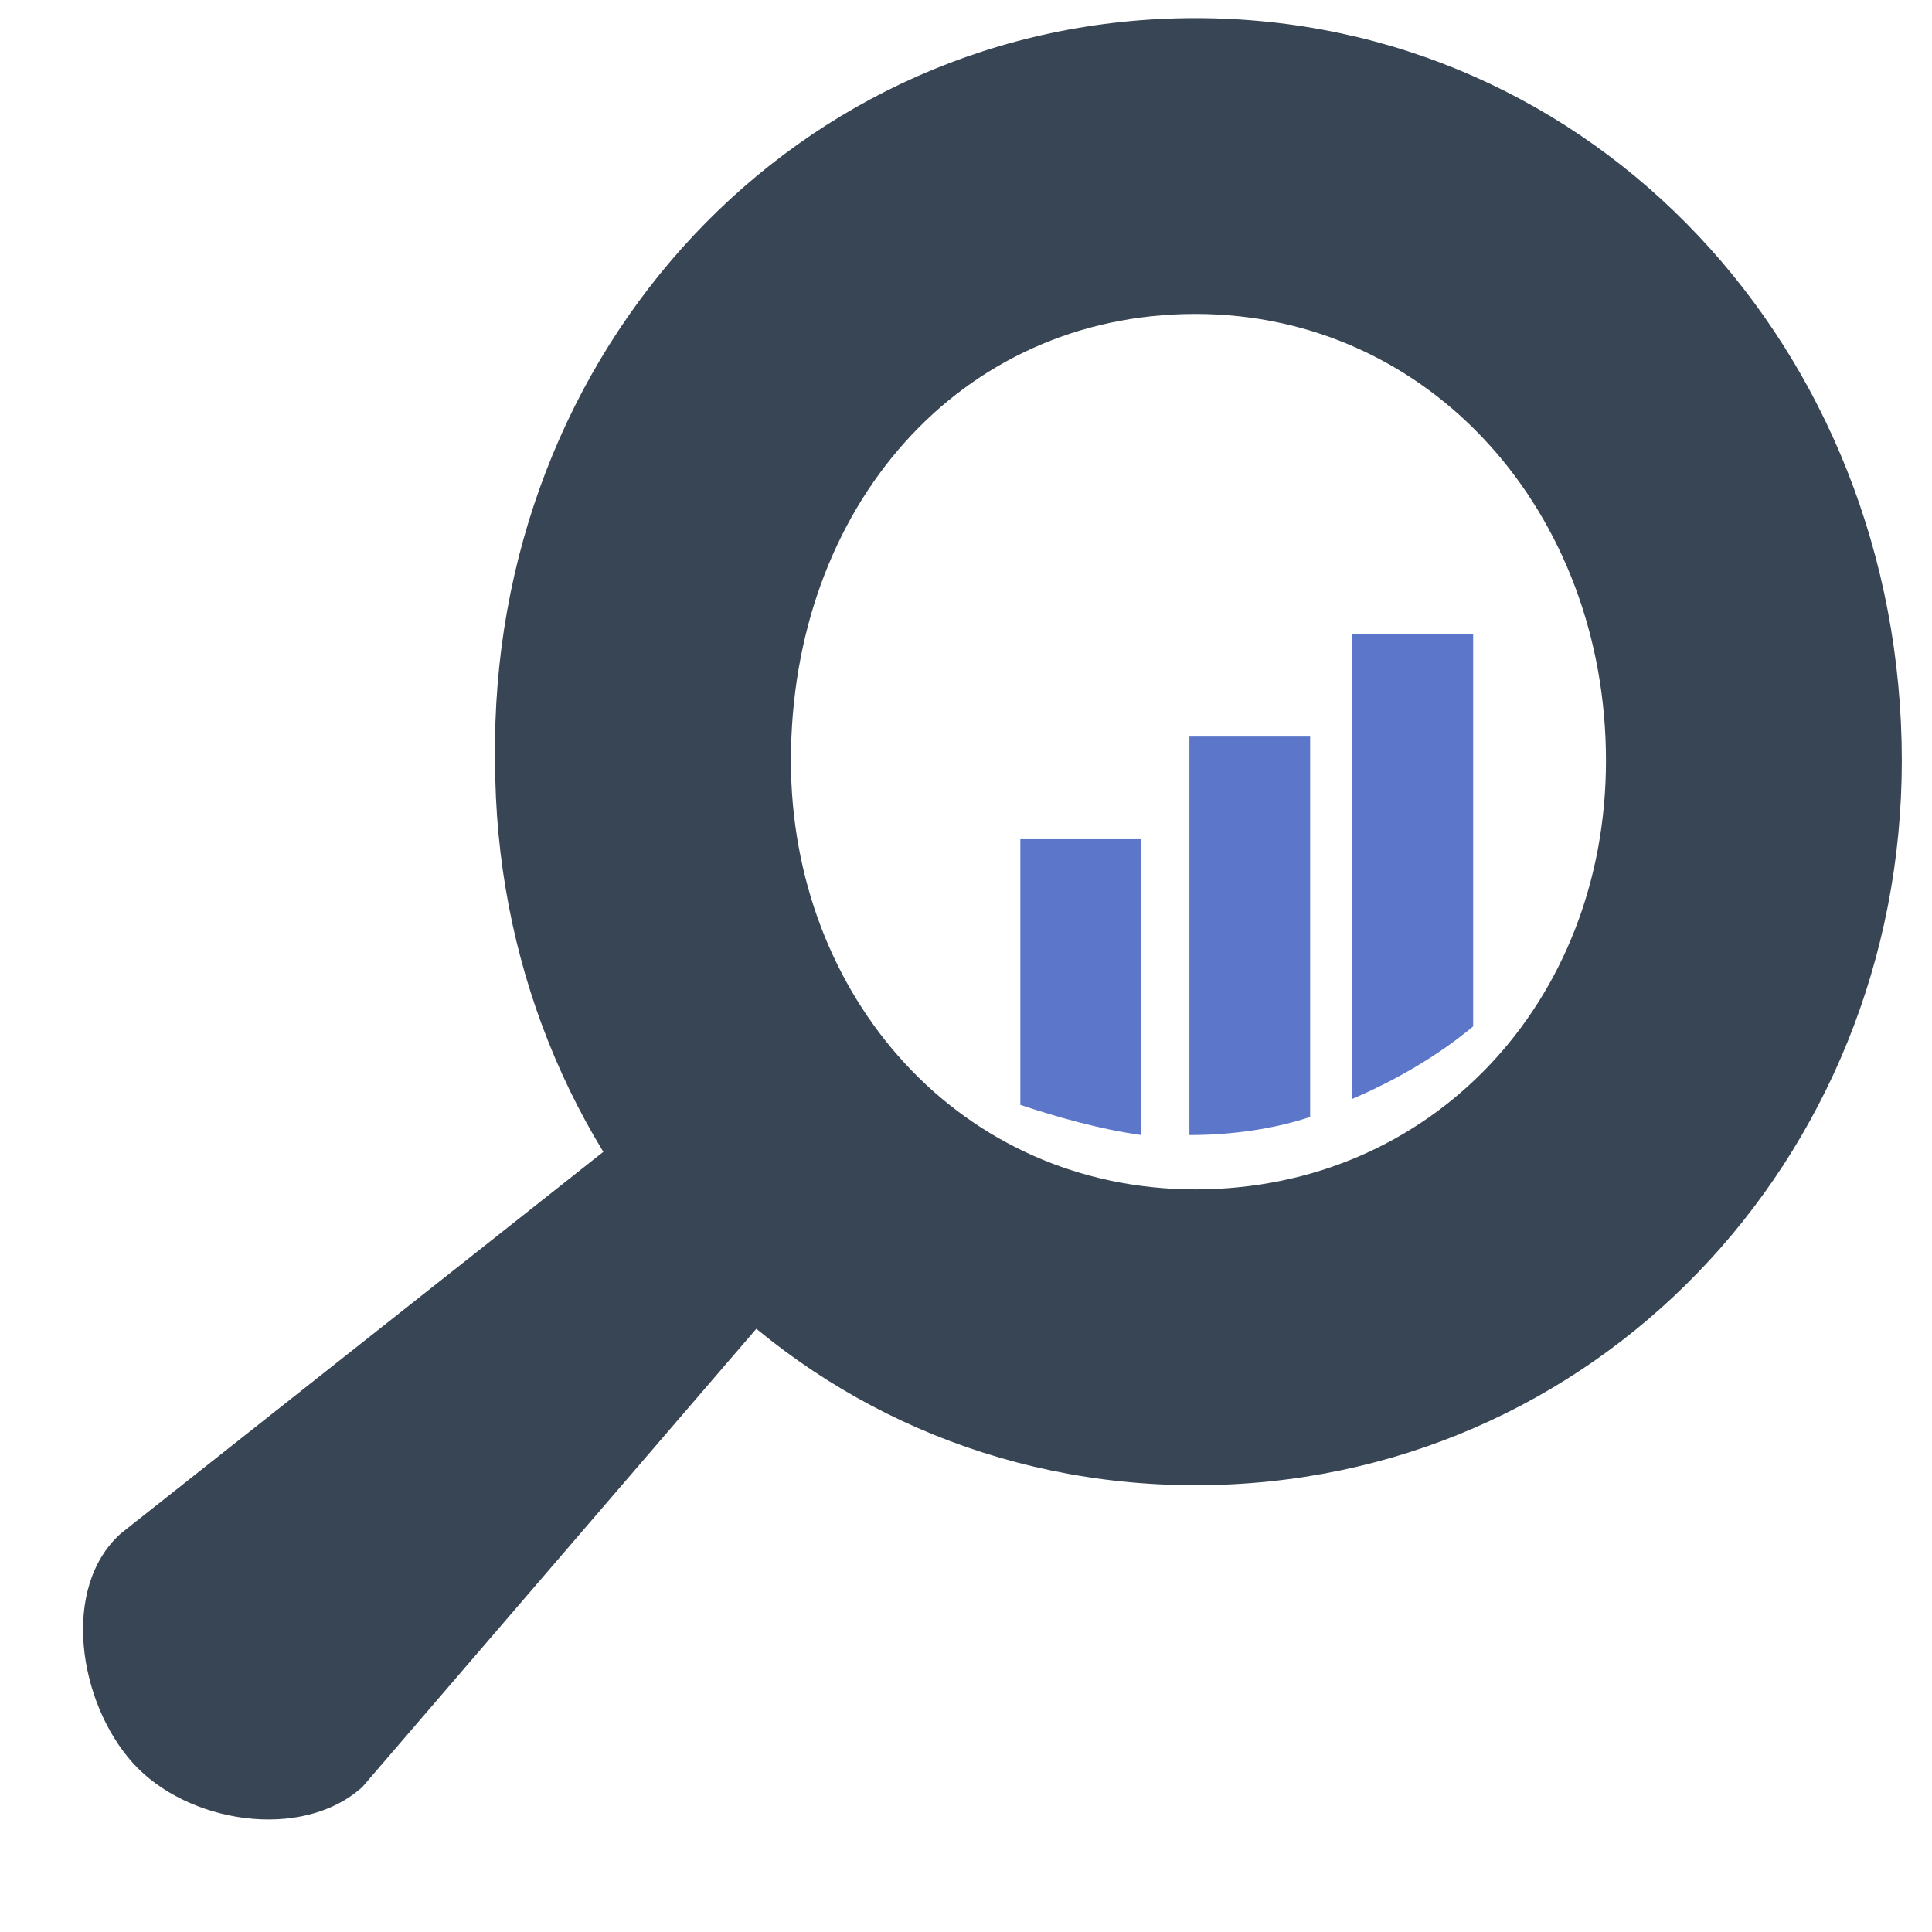
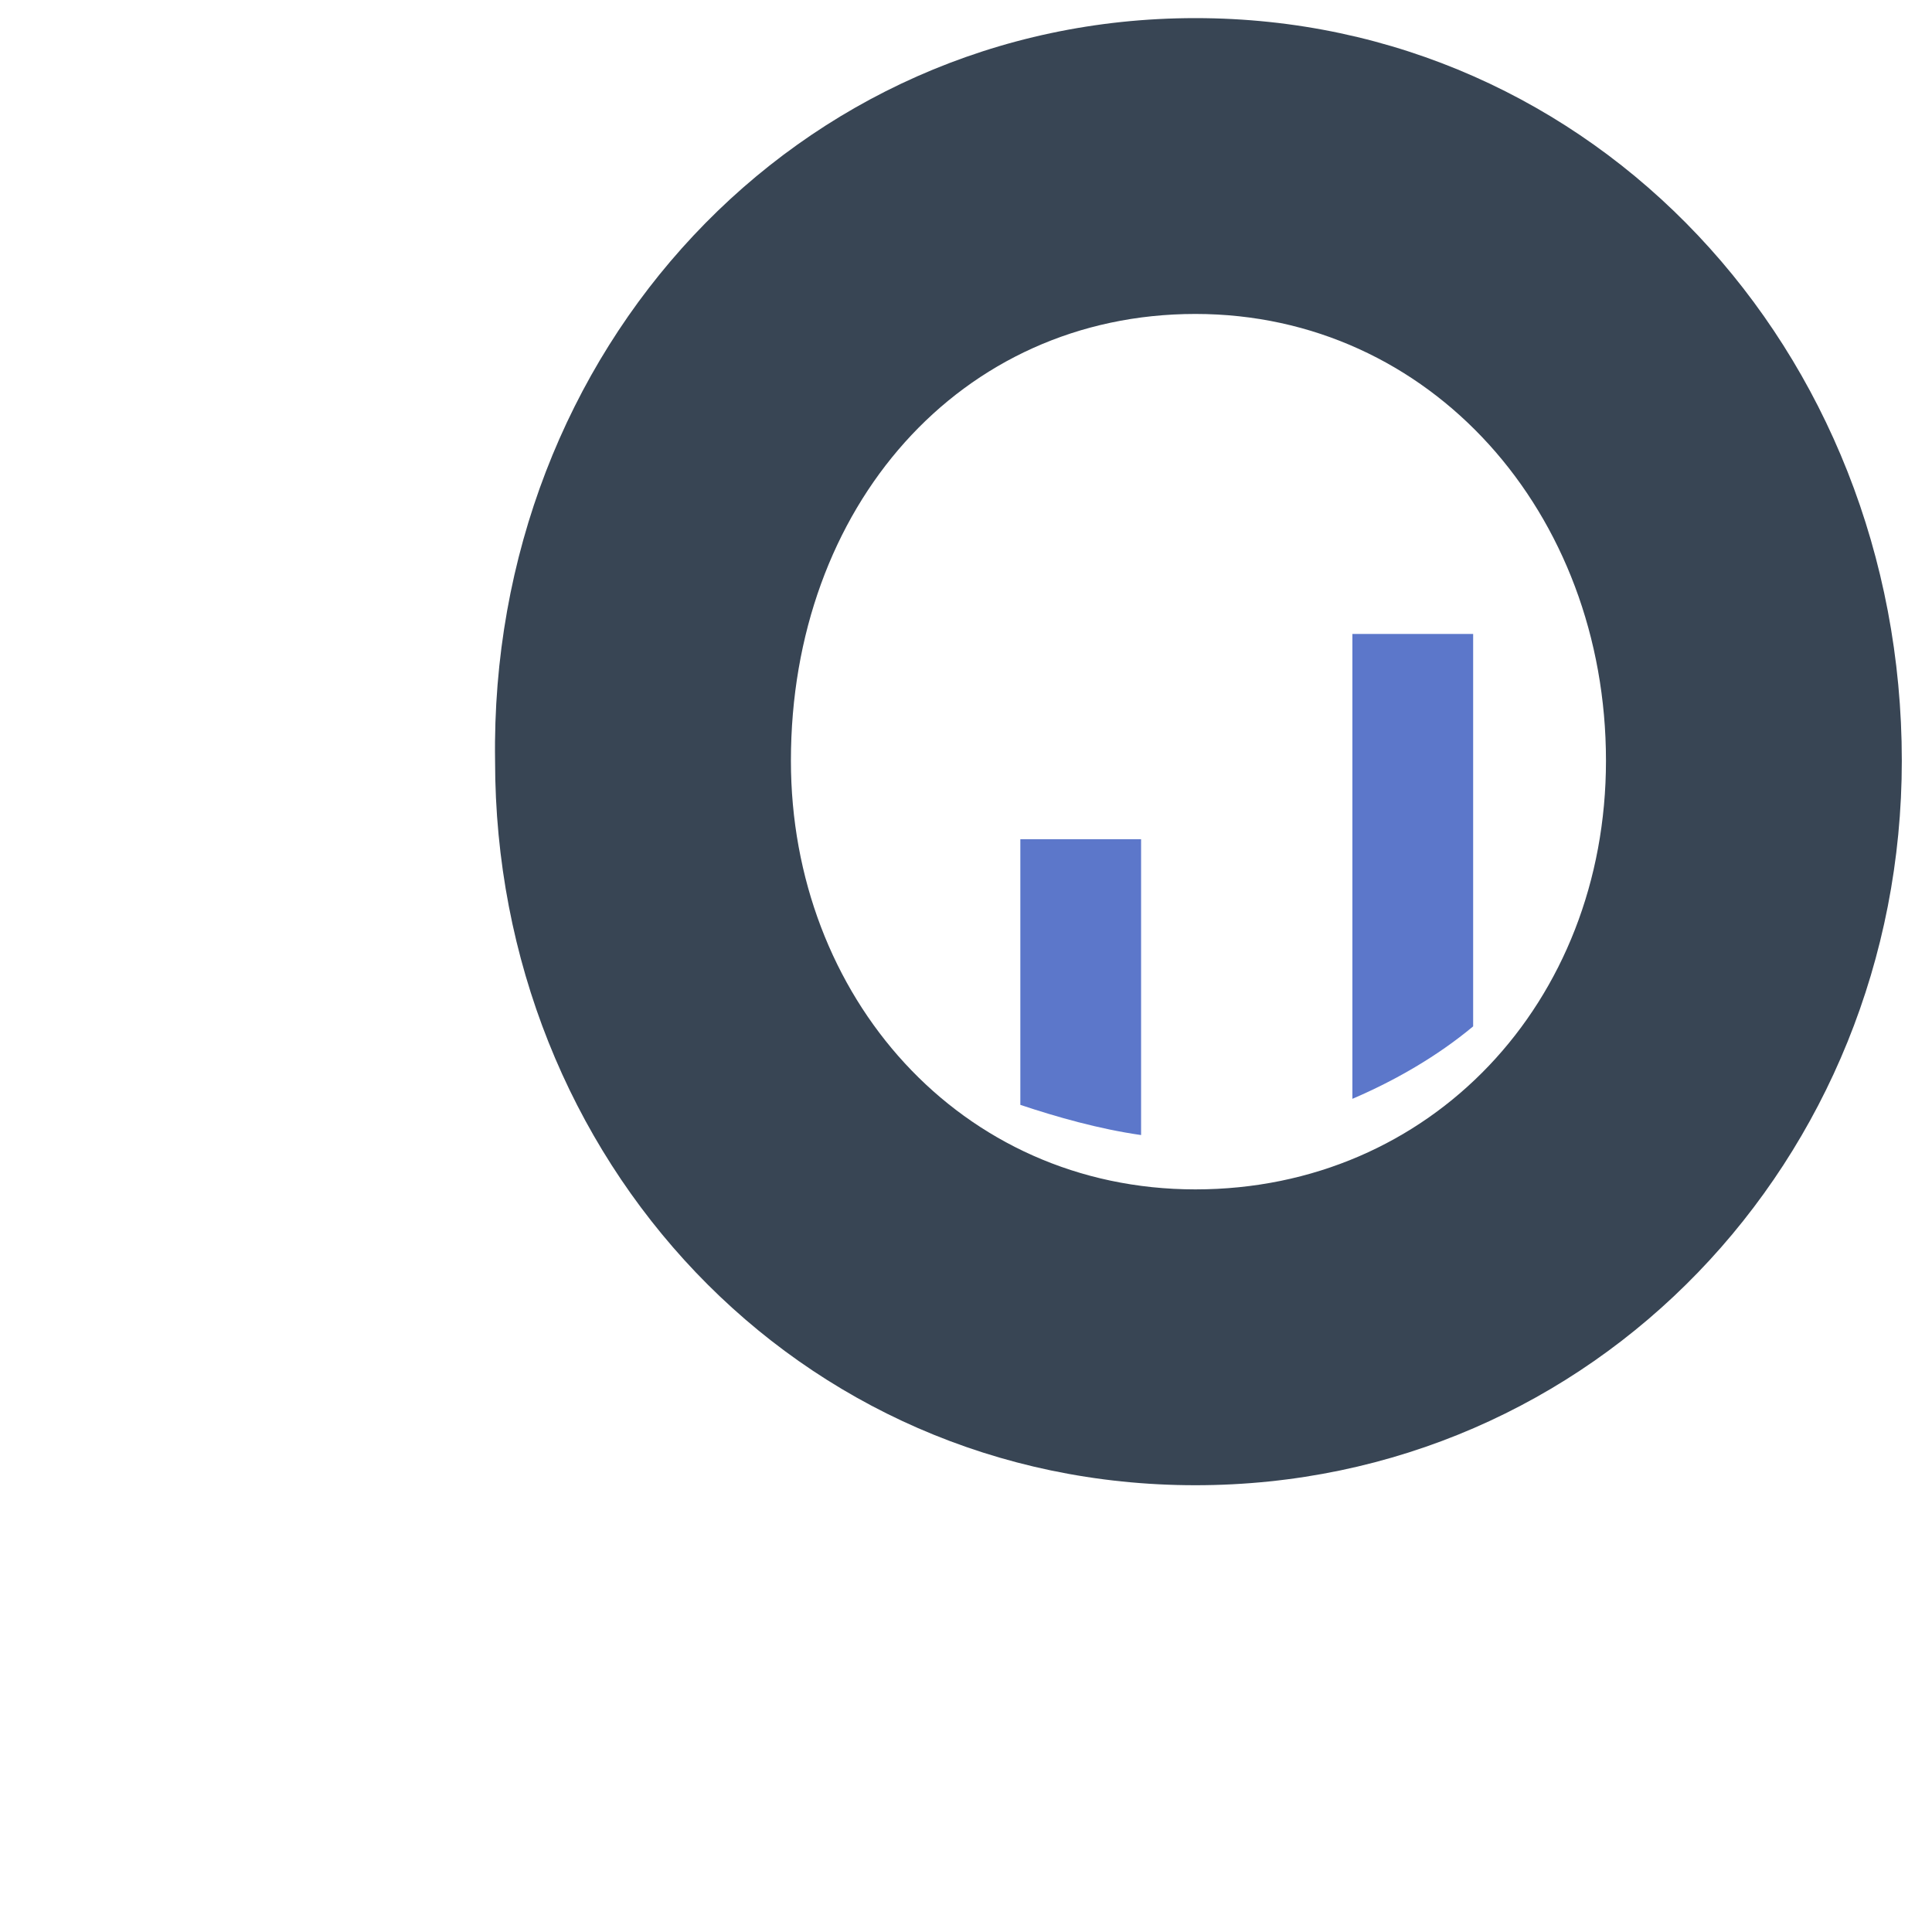
<svg xmlns="http://www.w3.org/2000/svg" version="1.1" id="Layer_1" x="0px" y="0px" width="32px" height="32px" viewBox="0 0 32 32" style="enable-background:new 0 0 32 32;" xml:space="preserve">
  <style type="text/css">
	.st0{fill:#384554;}
	.st1{fill:#5C77CA;}
</style>
  <g>
    <g>
-       <path class="st0" d="M15.2,18.9L13,16.7L2,25.4c-1,0.9-0.7,2.8,0.2,3.8l0,0c0.9,1,2.8,1.3,3.8,0.4L15.2,18.9z" />
      <path class="st0" d="M19.8,0.3c6.6,0,11.7,5.5,11.7,12.3c0,6.6-5.1,12-11.7,12c-6.6,0-11.6-5.4-11.6-12C8.1,5.8,13.2,0.3,19.8,0.3    z M13.1,12.6c0,3.9,2.8,7.1,6.7,7.1c3.9,0,6.8-3.1,6.8-7.1c0-4.1-2.9-7.4-6.8-7.4C15.9,5.2,13.1,8.4,13.1,12.6z" />
    </g>
    <path class="st1" d="M22.4,18.2c0.7-0.3,1.4-0.7,2-1.2v-6.5h-2V18.2z" />
-     <path class="st1" d="M19.7,18.8c0.7,0,1.4-0.1,2-0.3v-6.3h-2V18.8z" />
    <path class="st1" d="M16.9,18.3c0.6,0.2,1.3,0.4,2,0.5v-4.9h-2V18.3z" />
  </g>
</svg>